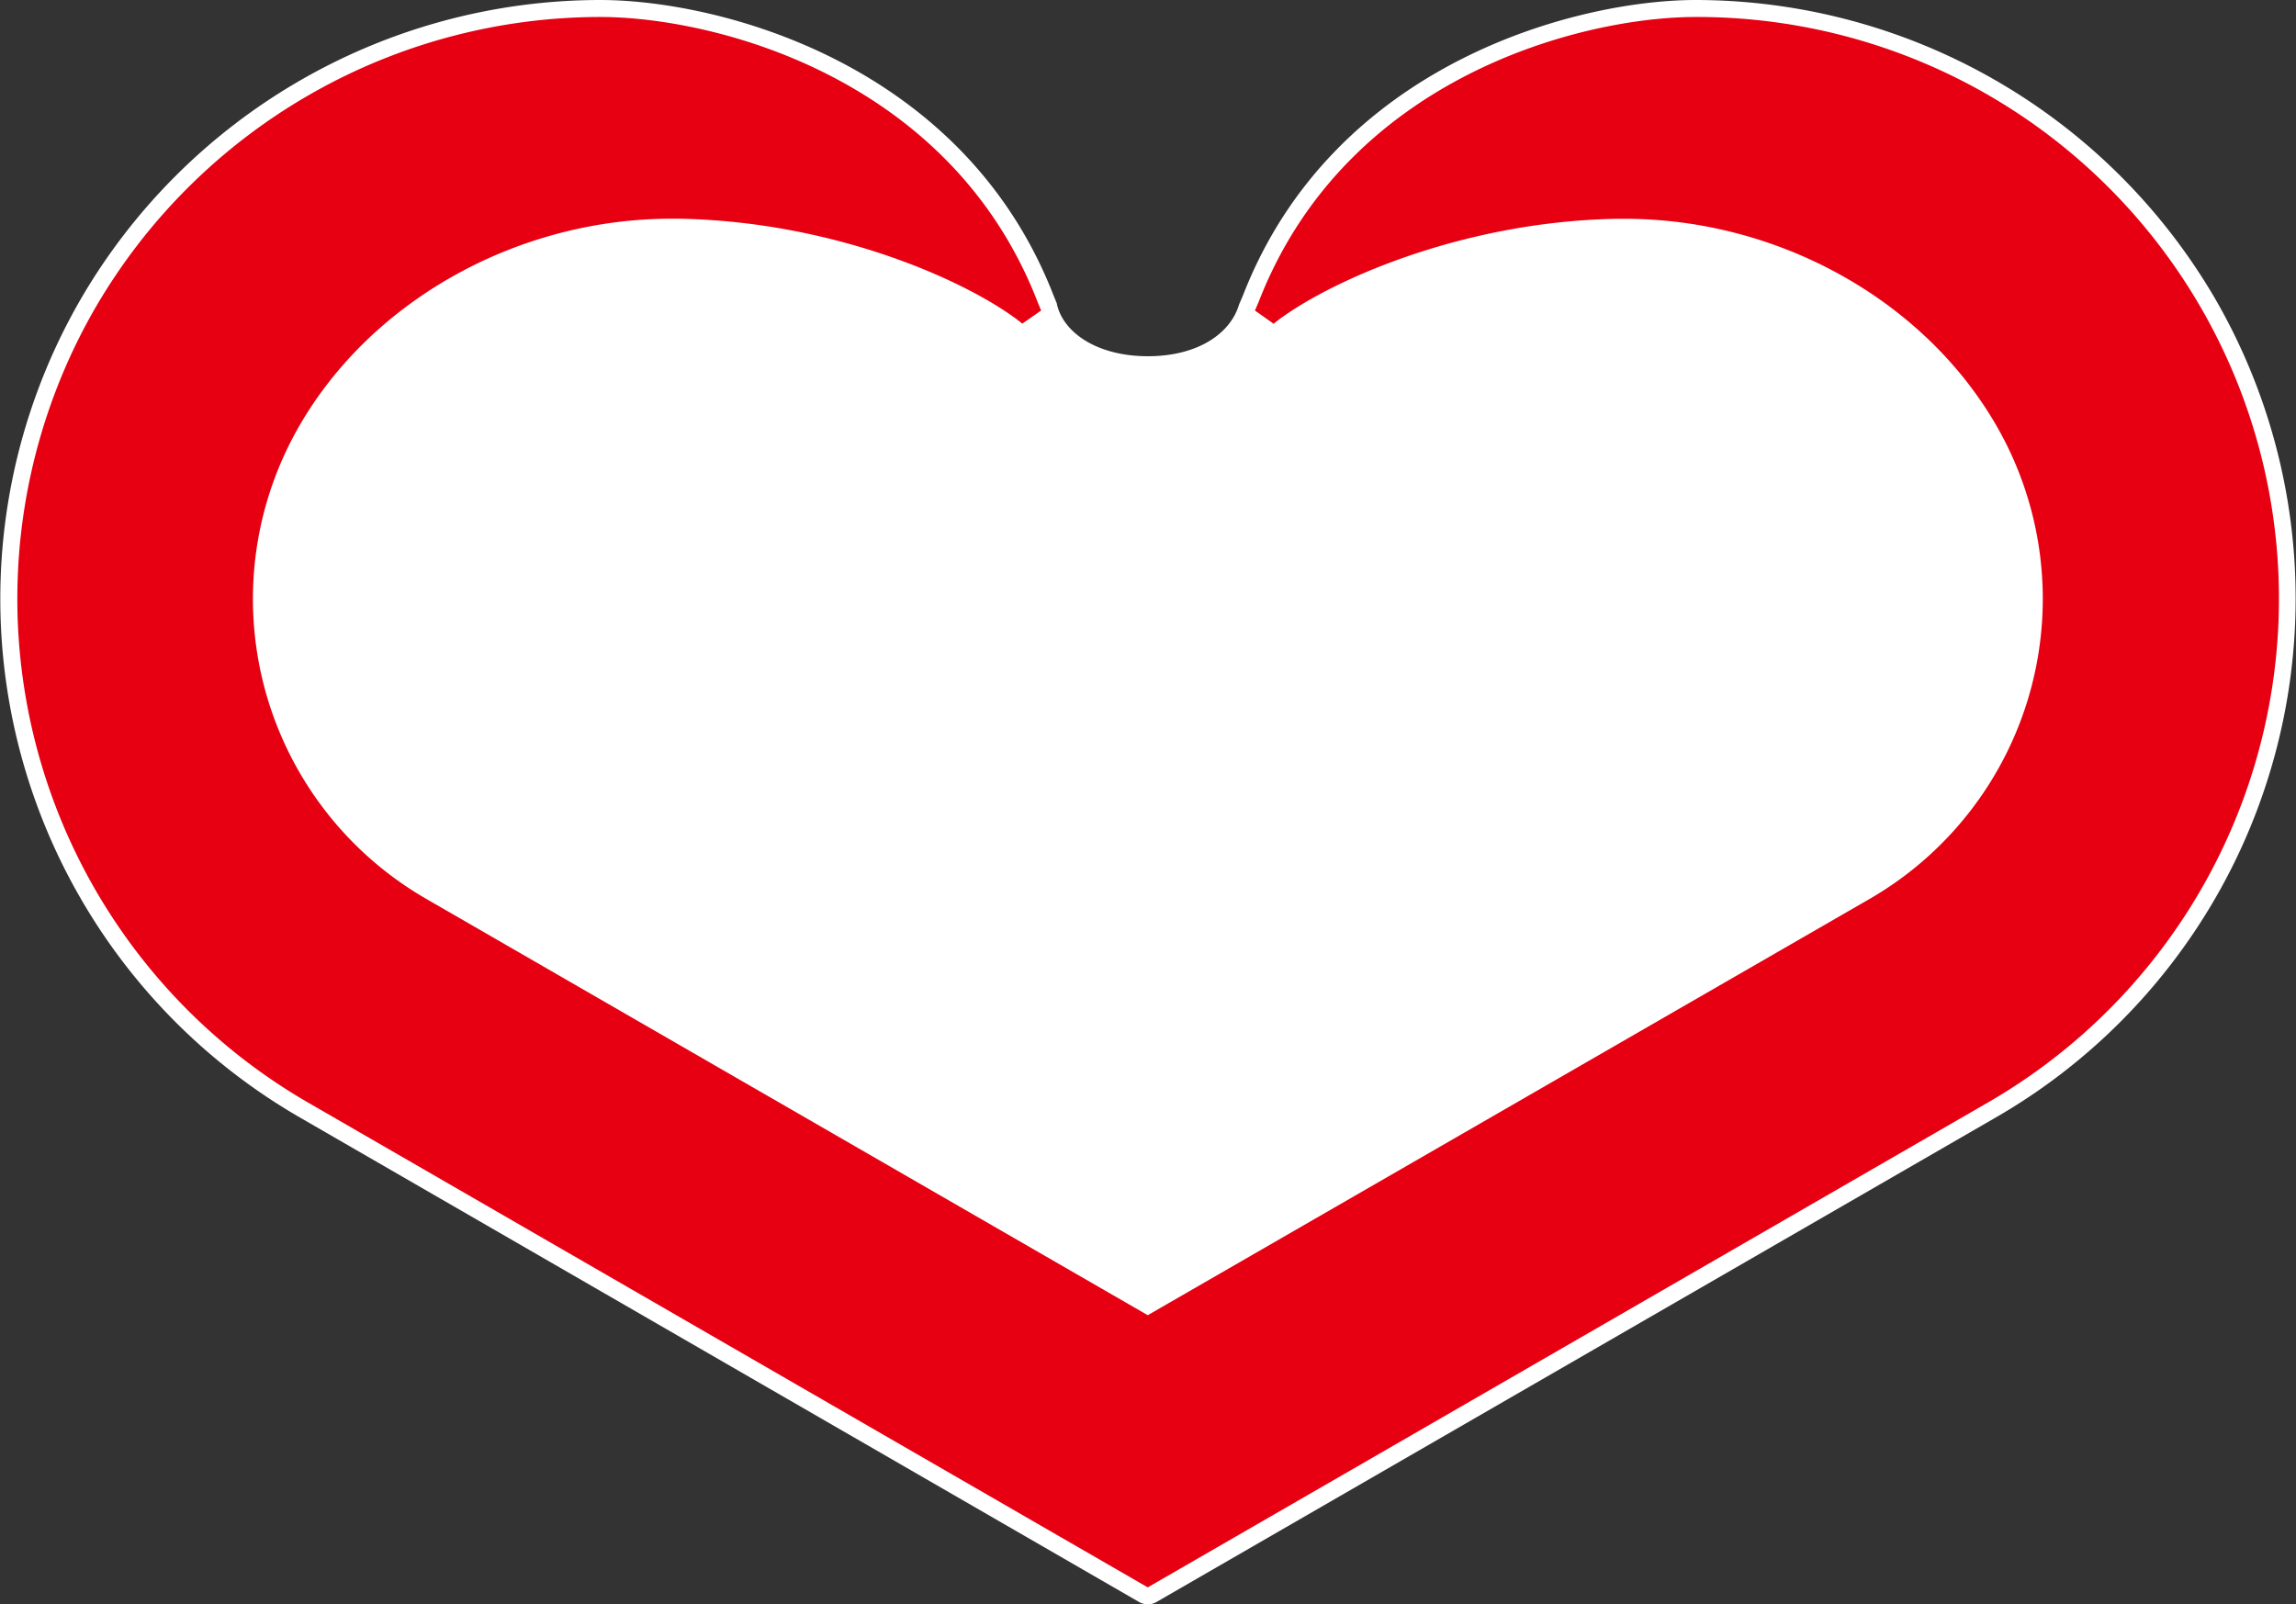
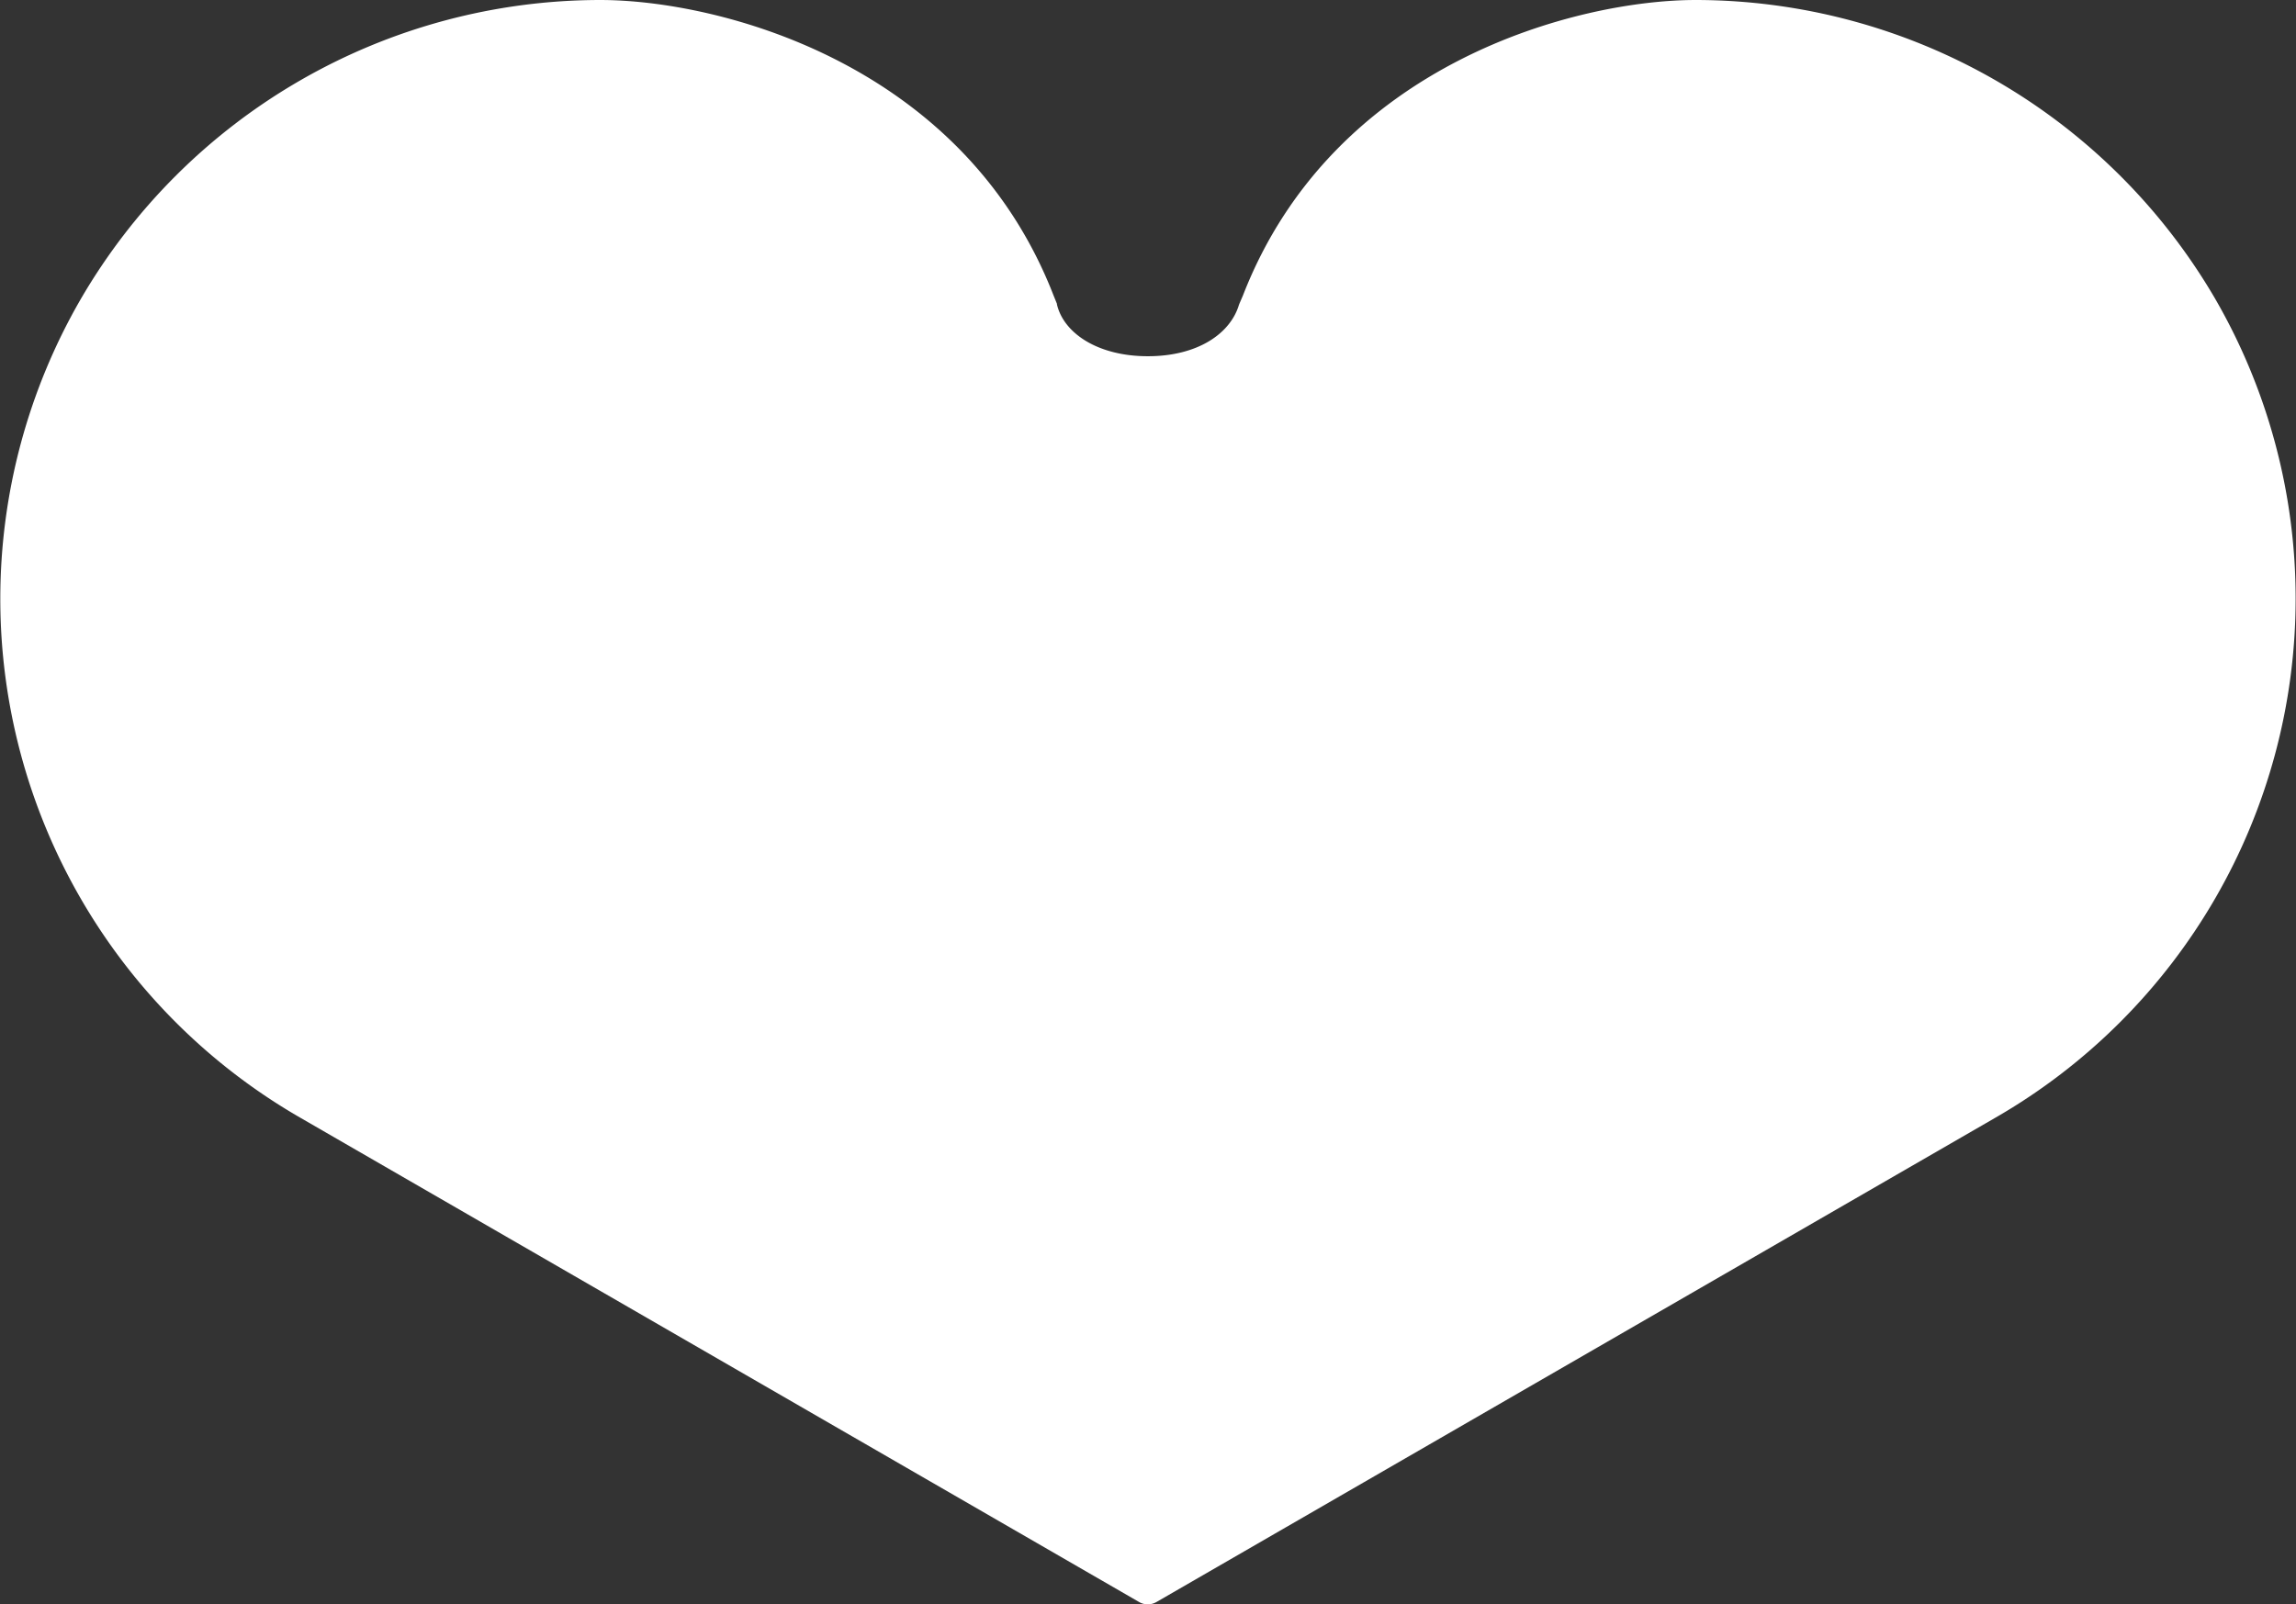
<svg xmlns="http://www.w3.org/2000/svg" width="145.48mm" height="101.68mm" viewBox="0 0 412.39 288.23">
  <rect x="0" y="0" width="412.39" height="288.23" fill="#333333" stroke="none" />
  <defs>
    <style>.cls-1{fill:#fff;}.cls-2{fill:#e60012;}</style>
  </defs>
  <title>heart</title>
  <g id="レイヤー_2" data-name="レイヤー 2">
    <g id="レイヤー_1-2" data-name="レイヤー 1">
      <path class="cls-1" d="M397.92,53.76A108.11,108.11,0,0,0,304.56,0c-21,0-65,11.1-81.31,53.08l-.65,1.51a1.34,1.34,0,0,1-.07.18l0,0C221,59.89,215.18,64,206.17,64s-15.12-4.15-16.33-9.31l0,0a.49.49,0,0,0,0-.11l-.62-1.53C172.91,11.1,128.86,0,107.82,0A108,108,0,0,0,14.49,53.76a107.58,107.58,0,0,0,39.36,147l150.78,87.08a3.06,3.06,0,0,0,1.52.4,3.1,3.1,0,0,0,1.53-.4l150.8-87.08a107.61,107.61,0,0,0,39.44-147Z" />
-       <path class="cls-2" d="M107.82,3.05A105,105,0,0,0,17.13,55.29,104.55,104.55,0,0,0,55.37,198.11l150.78,87.08L357,198.11A104.51,104.51,0,0,0,304.56,3.05c-20.29,0-62.76,10.65-78.49,51.19l-.67,1.55,3.35,2.37c8.87-7.09,33.05-18.34,61.63-18.85h1.42c27.58,0,53.77,14.57,66.79,37.18a62.28,62.28,0,0,1-22.76,85L206.15,236.29,76.52,161.47a62.19,62.19,0,0,1-22.73-85c13.05-22.61,39.27-37.18,66.84-37.18h1.29c28.8.51,52.91,11.76,61.7,18.85L187,55.79l-.64-1.55C170.67,13.7,128.12,3.05,107.82,3.05" />
    </g>
  </g>
</svg>